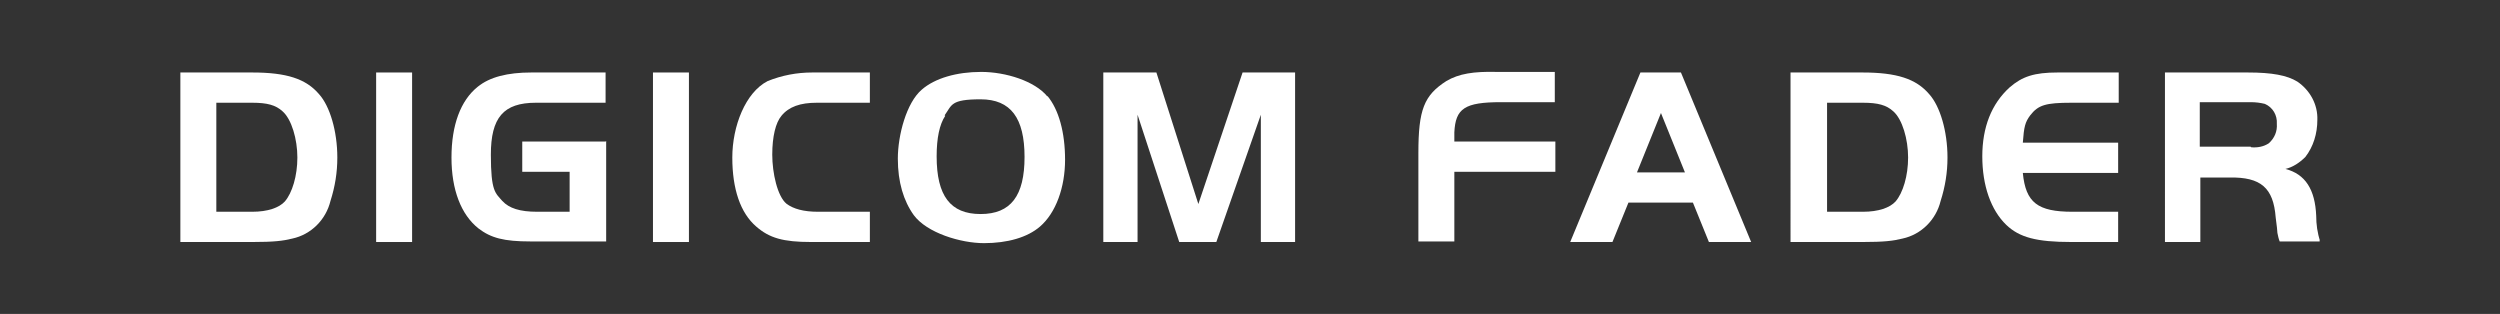
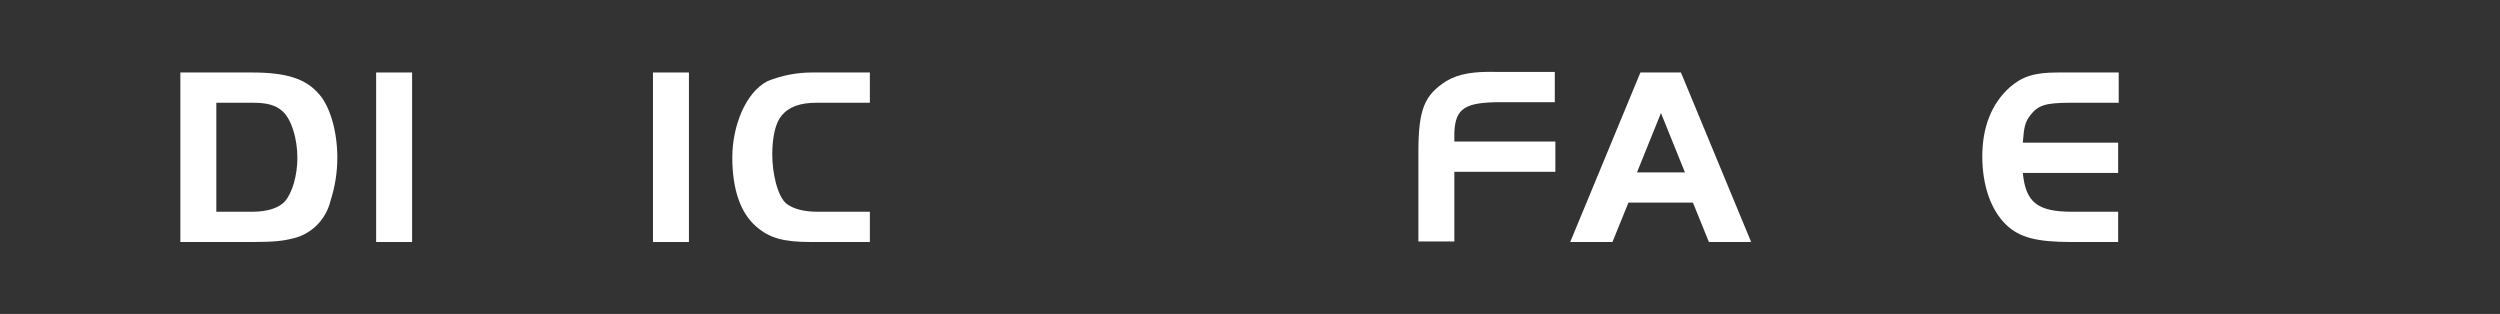
<svg xmlns="http://www.w3.org/2000/svg" version="1.1" viewBox="0 0 438 55">
  <rect x="0" y="0" width="438" height="55" fill="#333333" stroke="none" />
  <defs>
    <style>
      .cls-1 {
        fill: #fff;
      }

      .cls-2 {
        fill: none;
      }

      .cls-3 {
        clip-path: url(#clippath);
      }
    </style>
    <clipPath id="clippath">
      <rect class="cls-2" x="31.6" y="12.5" width="374.8" height="30.1" />
    </clipPath>
  </defs>
  <g>
    <g id="_レイヤー_1" data-name="レイヤー_1">
      <g id="_グループ_225" data-name="グループ_225">
        <g class="cls-3">
          <g id="_グループ_224" data-name="グループ_224">
            <path id="_パス_198" data-name="パス_198" class="cls-1" d="M44.2,12.7c6,0,9.4,1.1,11.7,3.8,1.9,2.1,3.2,6.5,3.2,11.1,0,2.6-.4,5.1-1.2,7.6-.8,3.3-3.4,5.9-6.7,6.6-1.6.4-3.2.6-7,.6h-12.6V12.7h12.6ZM37.9,37.1h6.3c2.7,0,4.7-.7,5.7-1.8,1.3-1.5,2.2-4.5,2.2-7.7s-1-6.7-2.6-8.1c-1.2-1.1-2.7-1.5-5.3-1.5h-6.3v19.1Z" />
            <rect id="_長方形_180" data-name="長方形_180" class="cls-1" x="65.9" y="12.7" width="6.3" height="29.7" />
-             <path id="_パス_199" data-name="パス_199" class="cls-1" d="M106.2,24.7v17.6h-13.3c-4.6,0-6.9-.6-9.1-2.3-3-2.4-4.7-6.7-4.7-12.4s1.6-10,4.6-12.4c2.1-1.7,5.2-2.5,9.4-2.5h13v5.3h-12.2c-5.7,0-7.9,2.6-7.9,9.1s.8,6.7,2,8.1c1.2,1.3,3.1,1.9,6.1,1.9h5.7v-7h-8.3v-5.3h14.6Z" />
            <rect id="_長方形_181" data-name="長方形_181" class="cls-1" x="114.4" y="12.7" width="6.3" height="29.7" />
            <path id="_パス_200" data-name="パス_200" class="cls-1" d="M152.4,42.4h-10.3c-4.9,0-7.3-.7-9.6-2.7-2.8-2.4-4.2-6.6-4.2-12.1s2.3-11.4,6.2-13.4c2.5-1,5.1-1.5,7.8-1.5h10.1v5.3h-9.3c-2.9,0-4.9.7-6.2,2.3-1,1.2-1.6,3.6-1.6,6.8s.9,7.3,2.5,8.6c1.2.9,3,1.4,5.5,1.4h9.1v5.3Z" />
-             <path id="_パス_201" data-name="パス_201" class="cls-1" d="M183.5,16.8c2,2.4,3.1,6.4,3.1,11.2s-1.6,9.3-4.4,11.7c-2.2,1.9-5.7,2.9-9.8,2.9s-10-1.8-12.3-4.9c-1.8-2.5-2.8-5.8-2.8-9.9s1.5-9.8,4.2-12.1c2.3-2,6.1-3.1,10.4-3.1s9.4,1.6,11.6,4.3M165.6,20.3c-1,1.5-1.5,3.9-1.5,7.1,0,6.9,2.4,10.1,7.7,10.1s7.7-3.2,7.7-10-2.4-10.1-7.7-10.1-5,1-6.3,2.8" />
-             <path id="_パス_202" data-name="パス_202" class="cls-1" d="M209.9,35.9l7.8-23.2h9.2v29.7h-6v-22.3l-7.8,22.3h-6.5l-7.3-22.3v22.3h-6V12.7h9.3l7.4,23.2Z" />
            <path id="_パス_203" data-name="パス_203" class="cls-1" d="M272.5,30.1h-17.7v12.2h-6.3v-15.5c0-7.6,1-10.1,4.9-12.6,2.2-1.3,4.8-1.7,8.8-1.6h10.2v5.3h-9.4c-6.4,0-8,1.1-8.2,5.3v1.6h17.7v5.3Z" />
            <path id="_パス_204" data-name="パス_204" class="cls-1" d="M287.2,12.7h7.3l12.3,29.7h-7.4l-2.8-6.9h-11.3l-2.8,6.9h-7.4l12.3-29.7ZM286.7,30.2h8.5l-4.2-10.4-4.2,10.4Z" />
-             <path id="_パス_205" data-name="パス_205" class="cls-1" d="M326.3,12.7c6,0,9.4,1.1,11.7,3.8,1.9,2.1,3.2,6.5,3.2,11.1,0,2.6-.4,5.1-1.2,7.6-.8,3.3-3.4,5.9-6.7,6.6-1.6.4-3.2.6-7,.6h-12.6V12.7h12.6ZM320.1,37.1h6.3c2.7,0,4.7-.7,5.7-1.8,1.3-1.5,2.2-4.5,2.2-7.7s-1-6.7-2.6-8.1c-1.2-1.1-2.7-1.5-5.3-1.5h-6.3v19.1Z" />
            <path id="_パス_206" data-name="パス_206" class="cls-1" d="M371.1,18h-8.2c-4.5,0-5.8.4-7.2,2.2-.9,1.2-1.1,2-1.3,4.8h16.7v5.3h-16.7c.5,5.2,2.6,6.8,8.7,6.8h8v5.3h-8.2c-6.1,0-9.1-.8-11.4-3-2.7-2.6-4.2-6.9-4.2-12s1.6-9.2,4.8-12.1c2.2-1.9,4.3-2.6,8.4-2.6h10.7v5.3Z" />
-             <path id="_パス_207" data-name="パス_207" class="cls-1" d="M385.6,42.4h-6.3V12.7h14.5c4.3,0,6.9.5,8.7,1.6,2.2,1.5,3.6,4,3.5,6.7,0,2.4-.7,4.7-2.1,6.5-1,1-2.2,1.8-3.5,2.1,3.5.9,5.2,3.6,5.4,8.2,0,1.5.2,3,.7,4.5h-7.1c-.2-.5-.3-1-.4-1.5,0-.3-.1-1.2-.3-2.7-.4-5.2-2.6-7.1-8.1-7h-5.1v11.3ZM394.4,25.8c1.1.1,2.2-.1,3.1-.7,1-.9,1.5-2.1,1.4-3.4.1-1.5-.7-2.9-2.1-3.5-.8-.2-1.6-.3-2.5-.3h-8.9v7.8h8.9Z" />
          </g>
        </g>
      </g>
    </g>
  </g>
</svg>